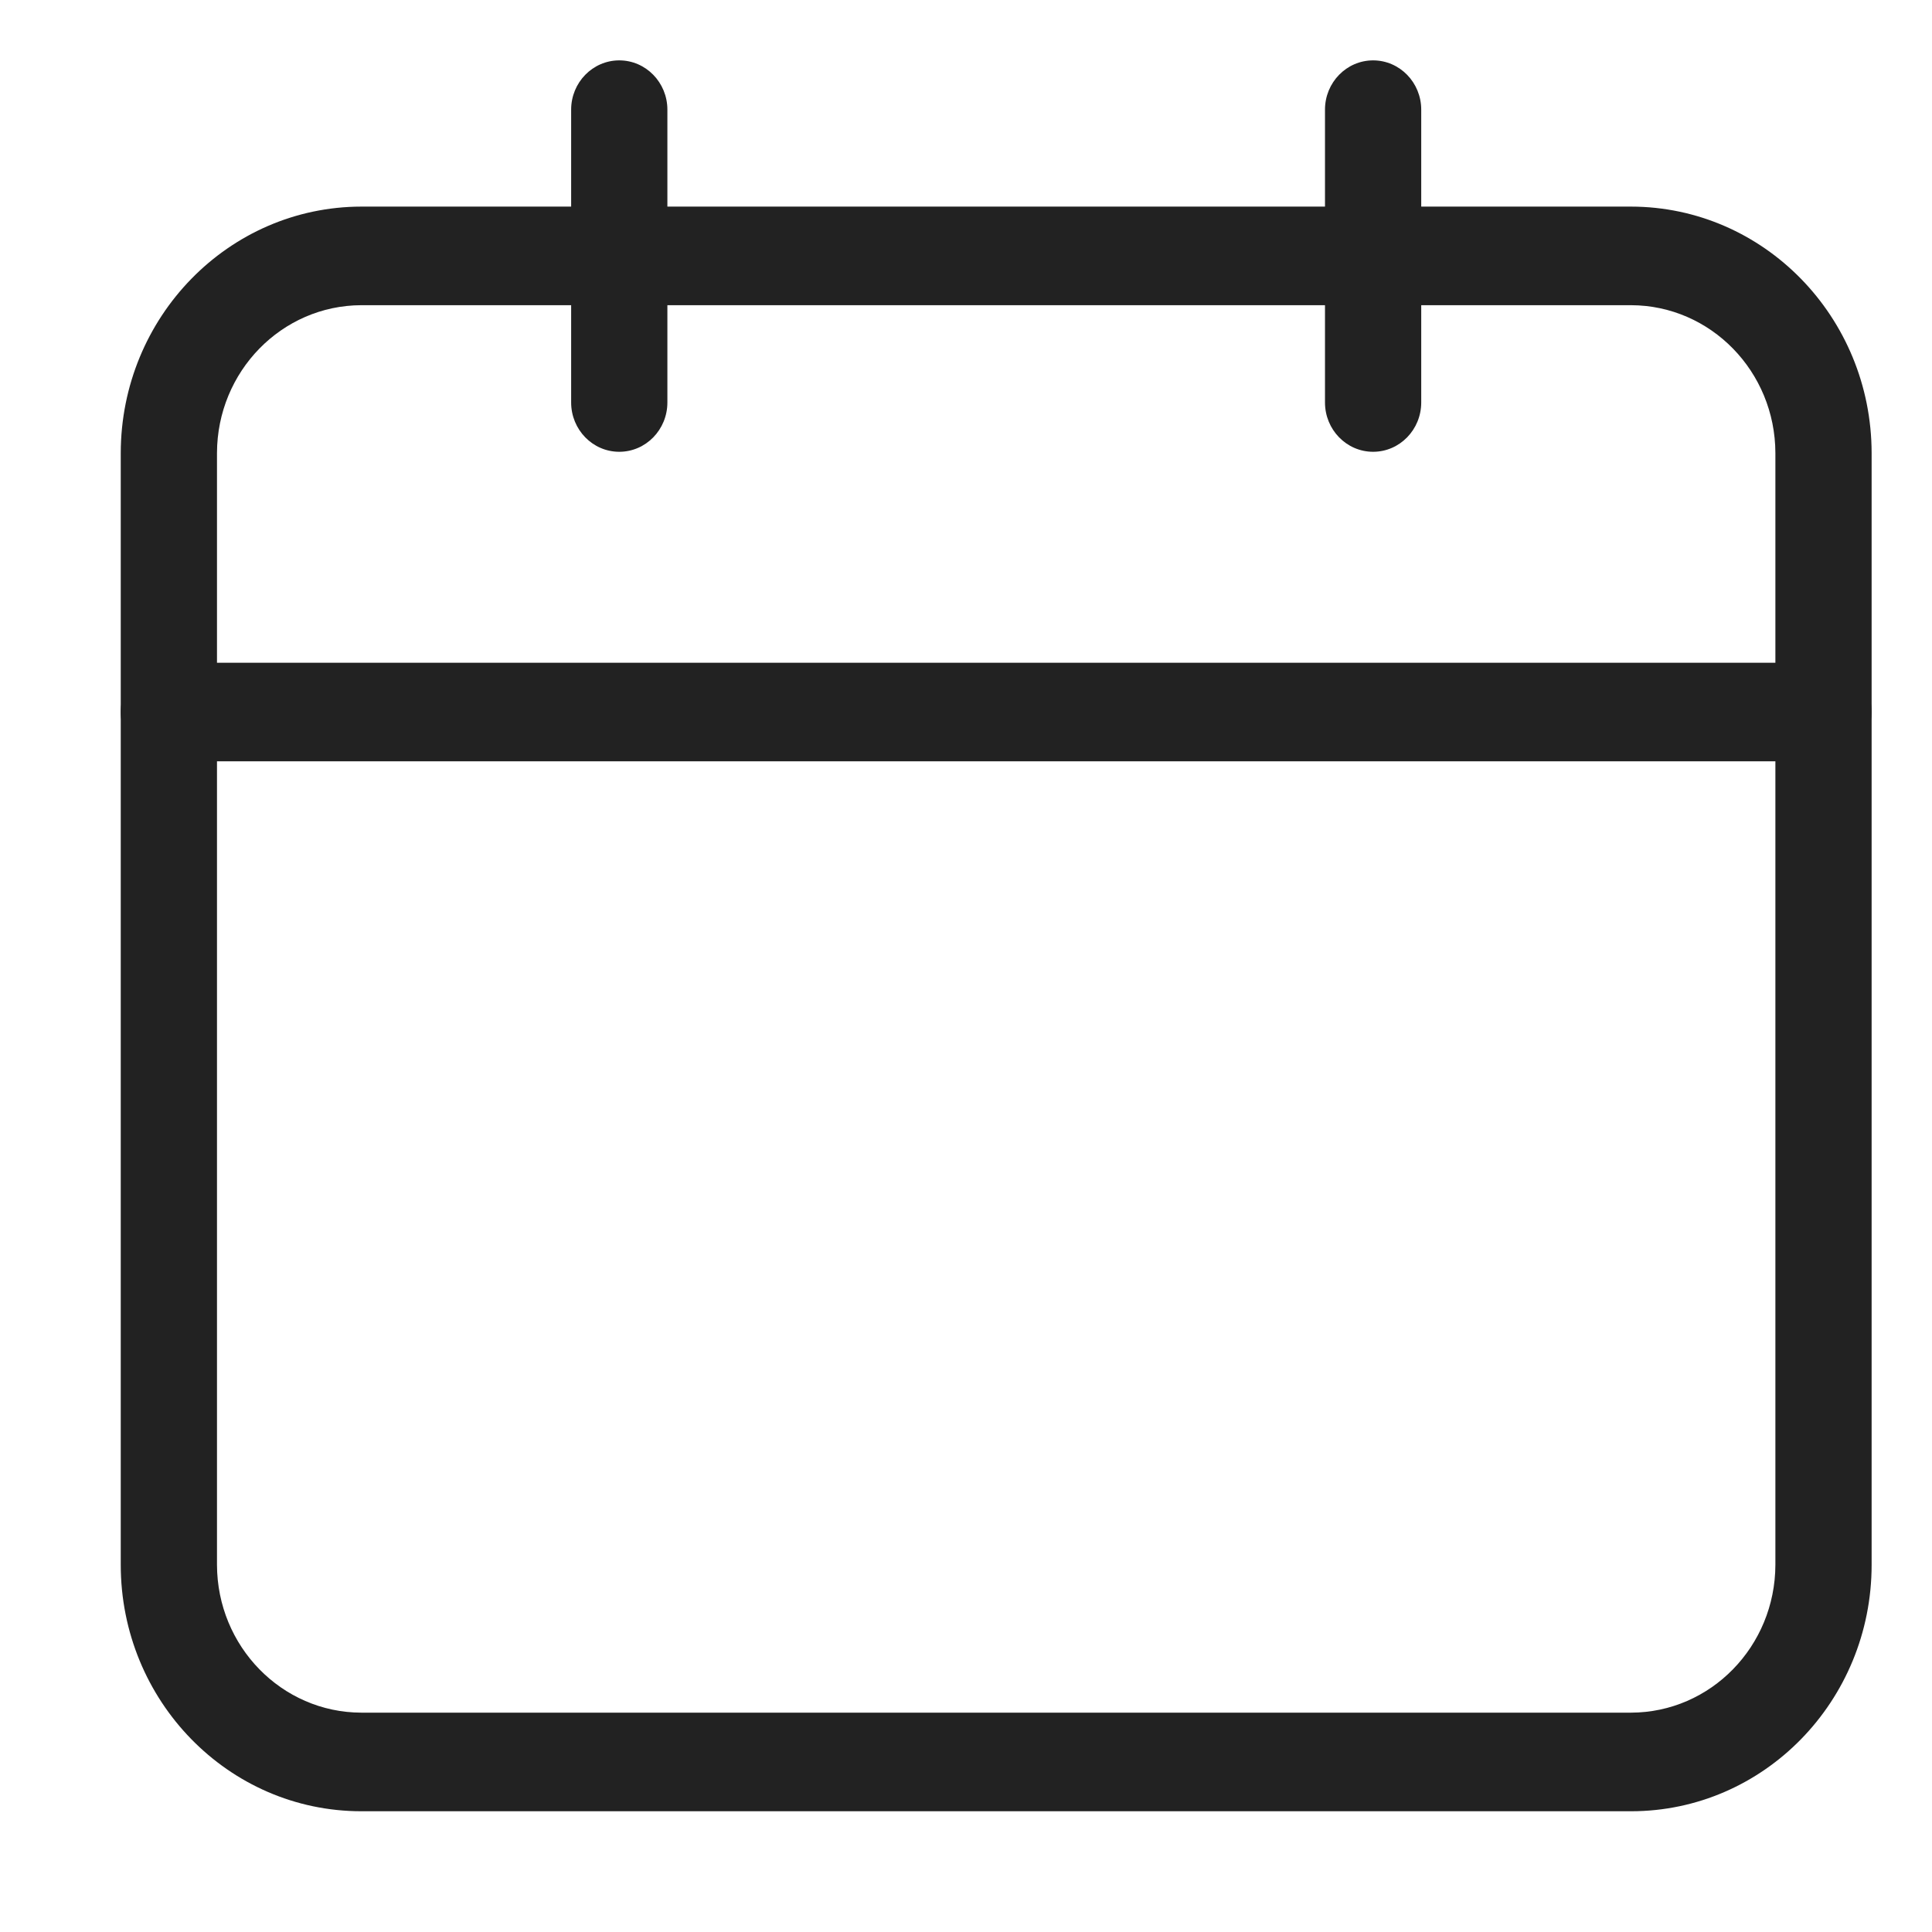
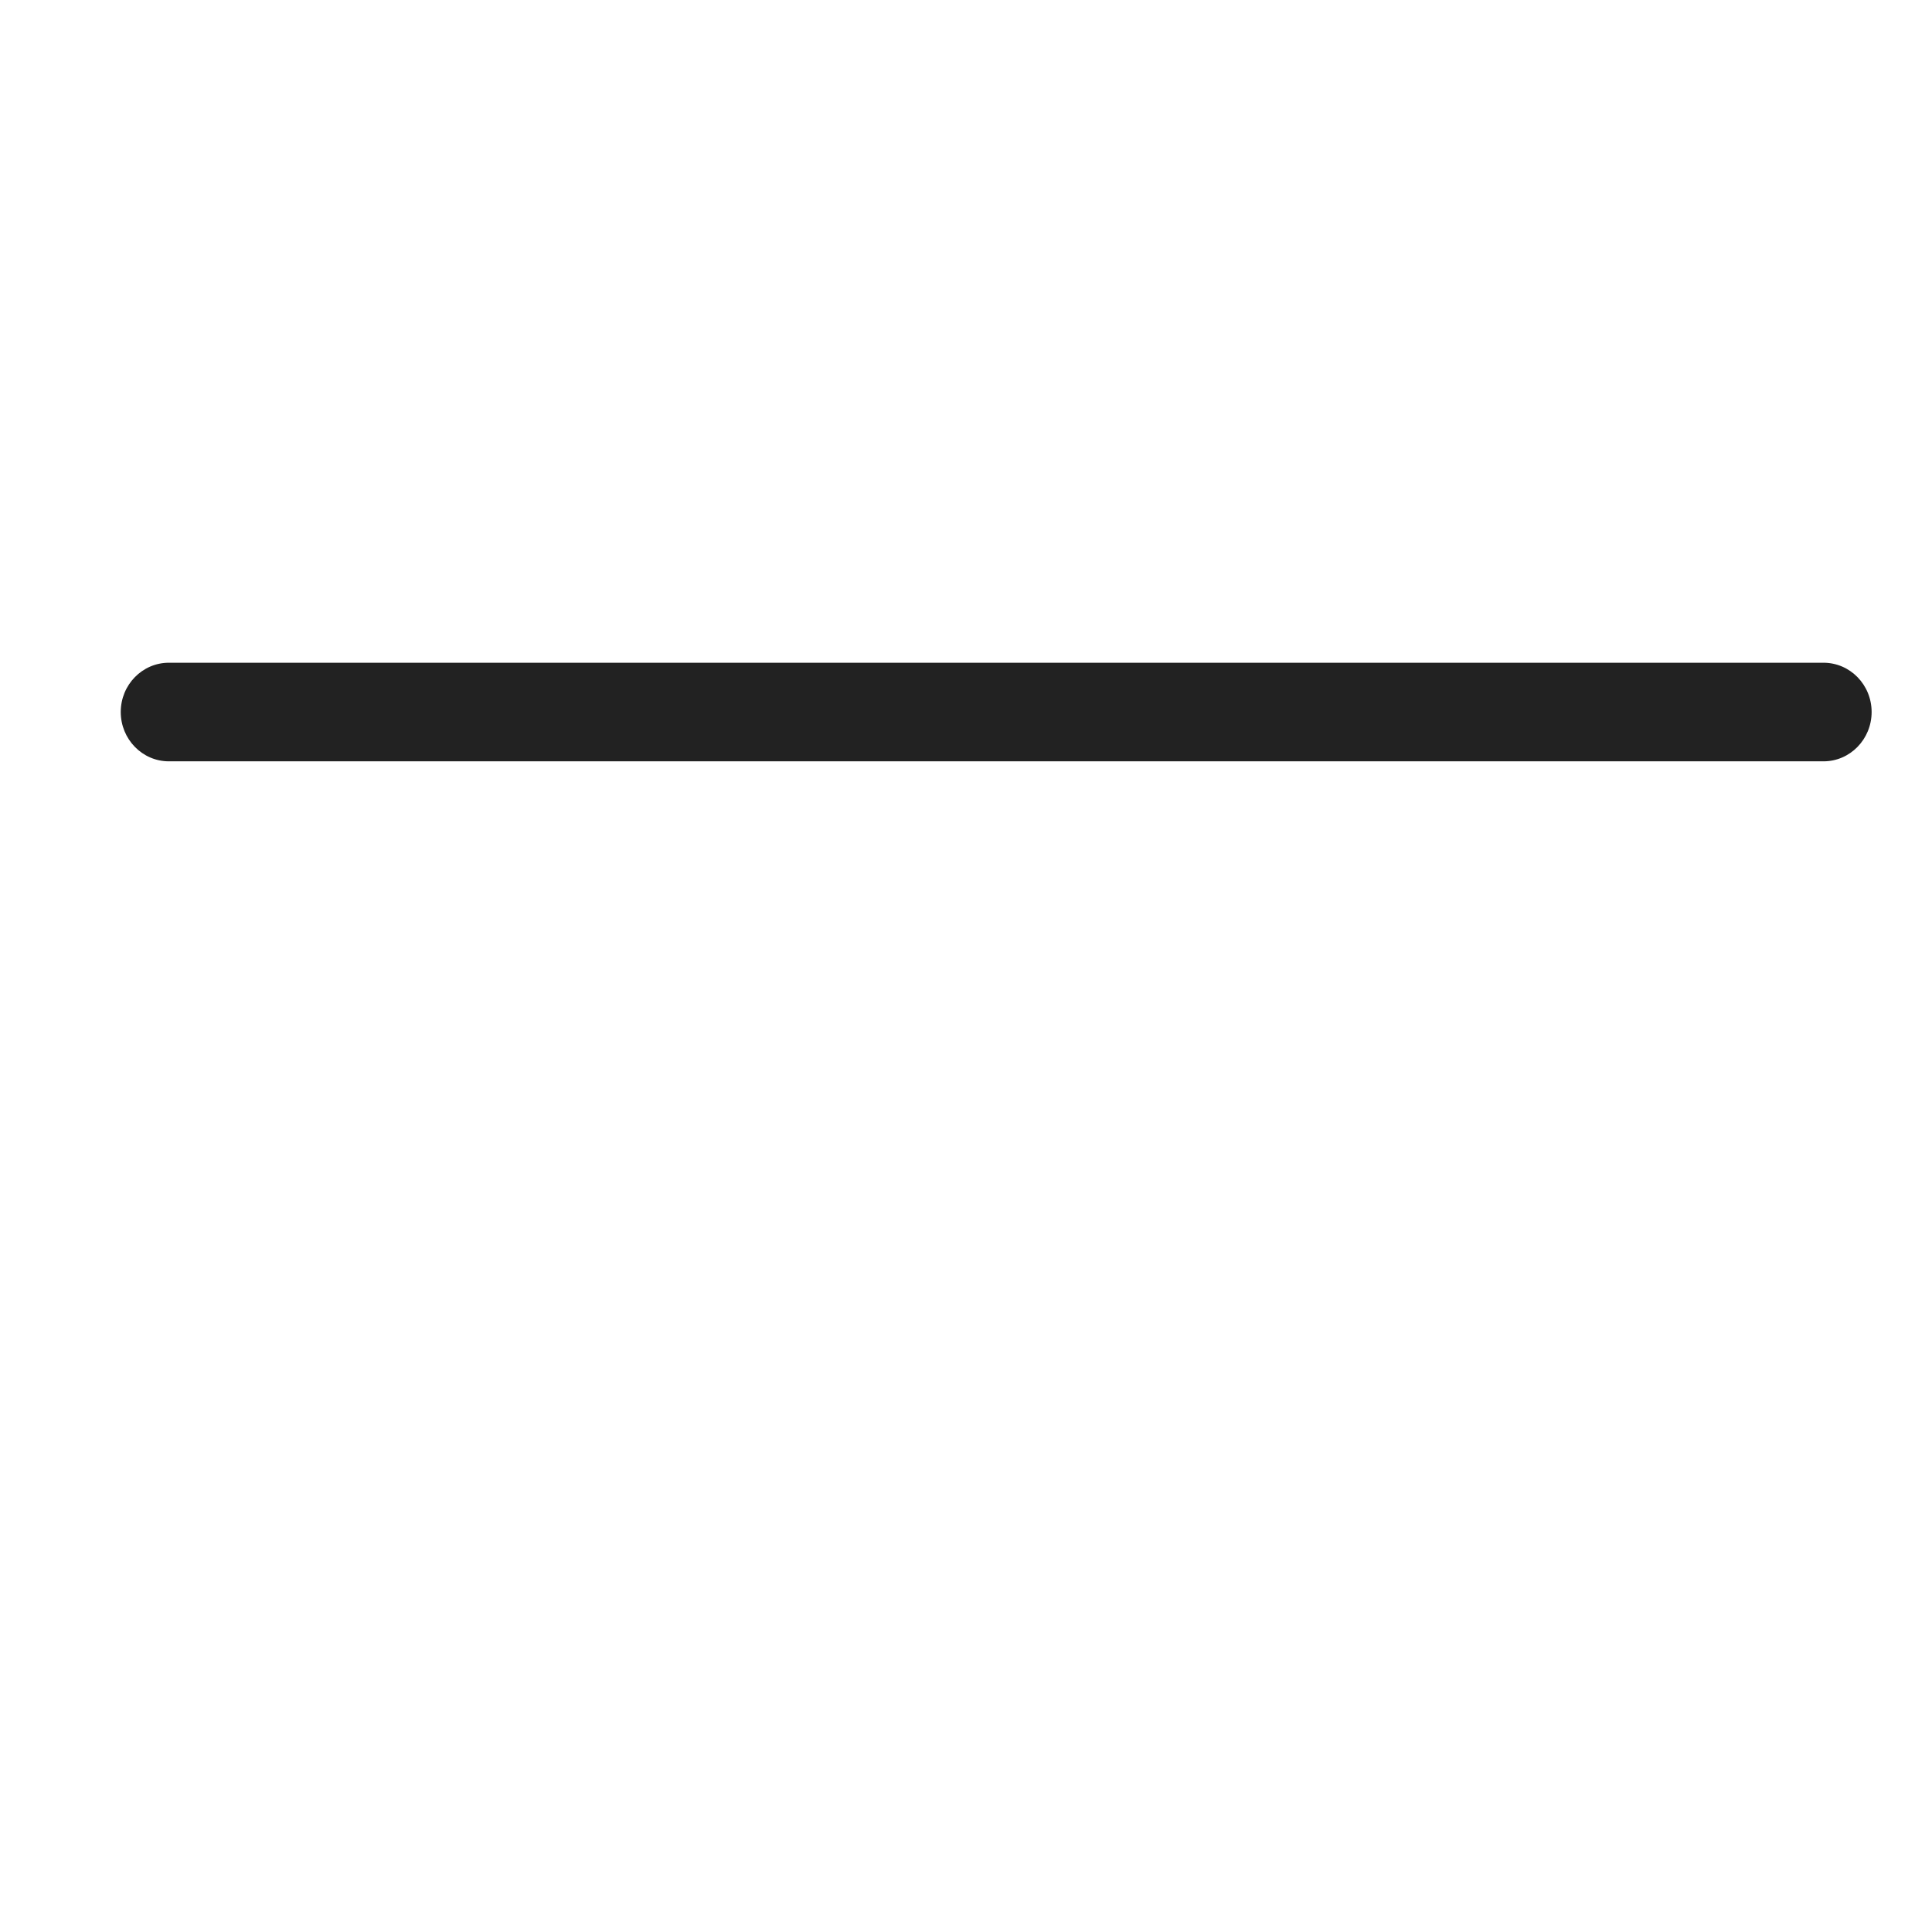
<svg xmlns="http://www.w3.org/2000/svg" width="32px" height="32px" viewBox="0 0 32 32" version="1.1">
  <title>2</title>
  <g id="2" stroke="none" stroke-width="1" fill="none" fill-rule="evenodd">
    <g id="iconfinder_calendar_date_event_5574315" transform="translate(2, 1)" fill="#222222" fill-rule="nonzero">
-       <path d="M25.015,29 L3.985,29 C1.784,29 0,27.172 0,24.918 L0,6.504 C0.003,4.251 1.785,2.425 3.985,2.422 L25.015,2.422 C27.215,2.425 28.997,4.251 29,6.504 L29,24.918 C29,27.172 27.216,29 25.015,29 Z M3.985,4.055 C2.666,4.058 1.597,5.153 1.594,6.504 L1.594,24.918 C1.597,26.269 2.666,27.364 3.985,27.367 L25.015,27.367 C26.334,27.364 27.403,26.269 27.406,24.918 L27.406,6.504 C27.403,5.153 26.334,4.058 25.015,4.055 L3.985,4.055 Z" id="Shape" />
      <path d="M28.203,11.61 L0.797,11.61 C0.357,11.61 0,11.244 0,10.793 C0,10.342 0.357,9.977 0.797,9.977 L28.203,9.977 C28.643,9.977 29,10.342 29,10.793 C29,11.244 28.643,11.61 28.203,11.61 L28.203,11.61 Z" id="Path" />
-       <path d="M8.257,6.483 C7.817,6.483 7.46,6.117 7.46,5.666 L7.46,0.816 C7.46,0.366 7.817,0 8.257,0 C8.697,0 9.054,0.366 9.054,0.816 L9.054,5.666 C9.054,6.117 8.697,6.483 8.257,6.483 L8.257,6.483 Z" id="Path" />
-       <path d="M20.743,6.483 C20.303,6.483 19.946,6.117 19.946,5.666 L19.946,0.816 C19.946,0.366 20.303,0 20.743,0 C21.183,0 21.54,0.366 21.54,0.816 L21.54,5.666 C21.54,6.117 21.183,6.483 20.743,6.483 L20.743,6.483 Z" id="Path" />
    </g>
  </g>
</svg>